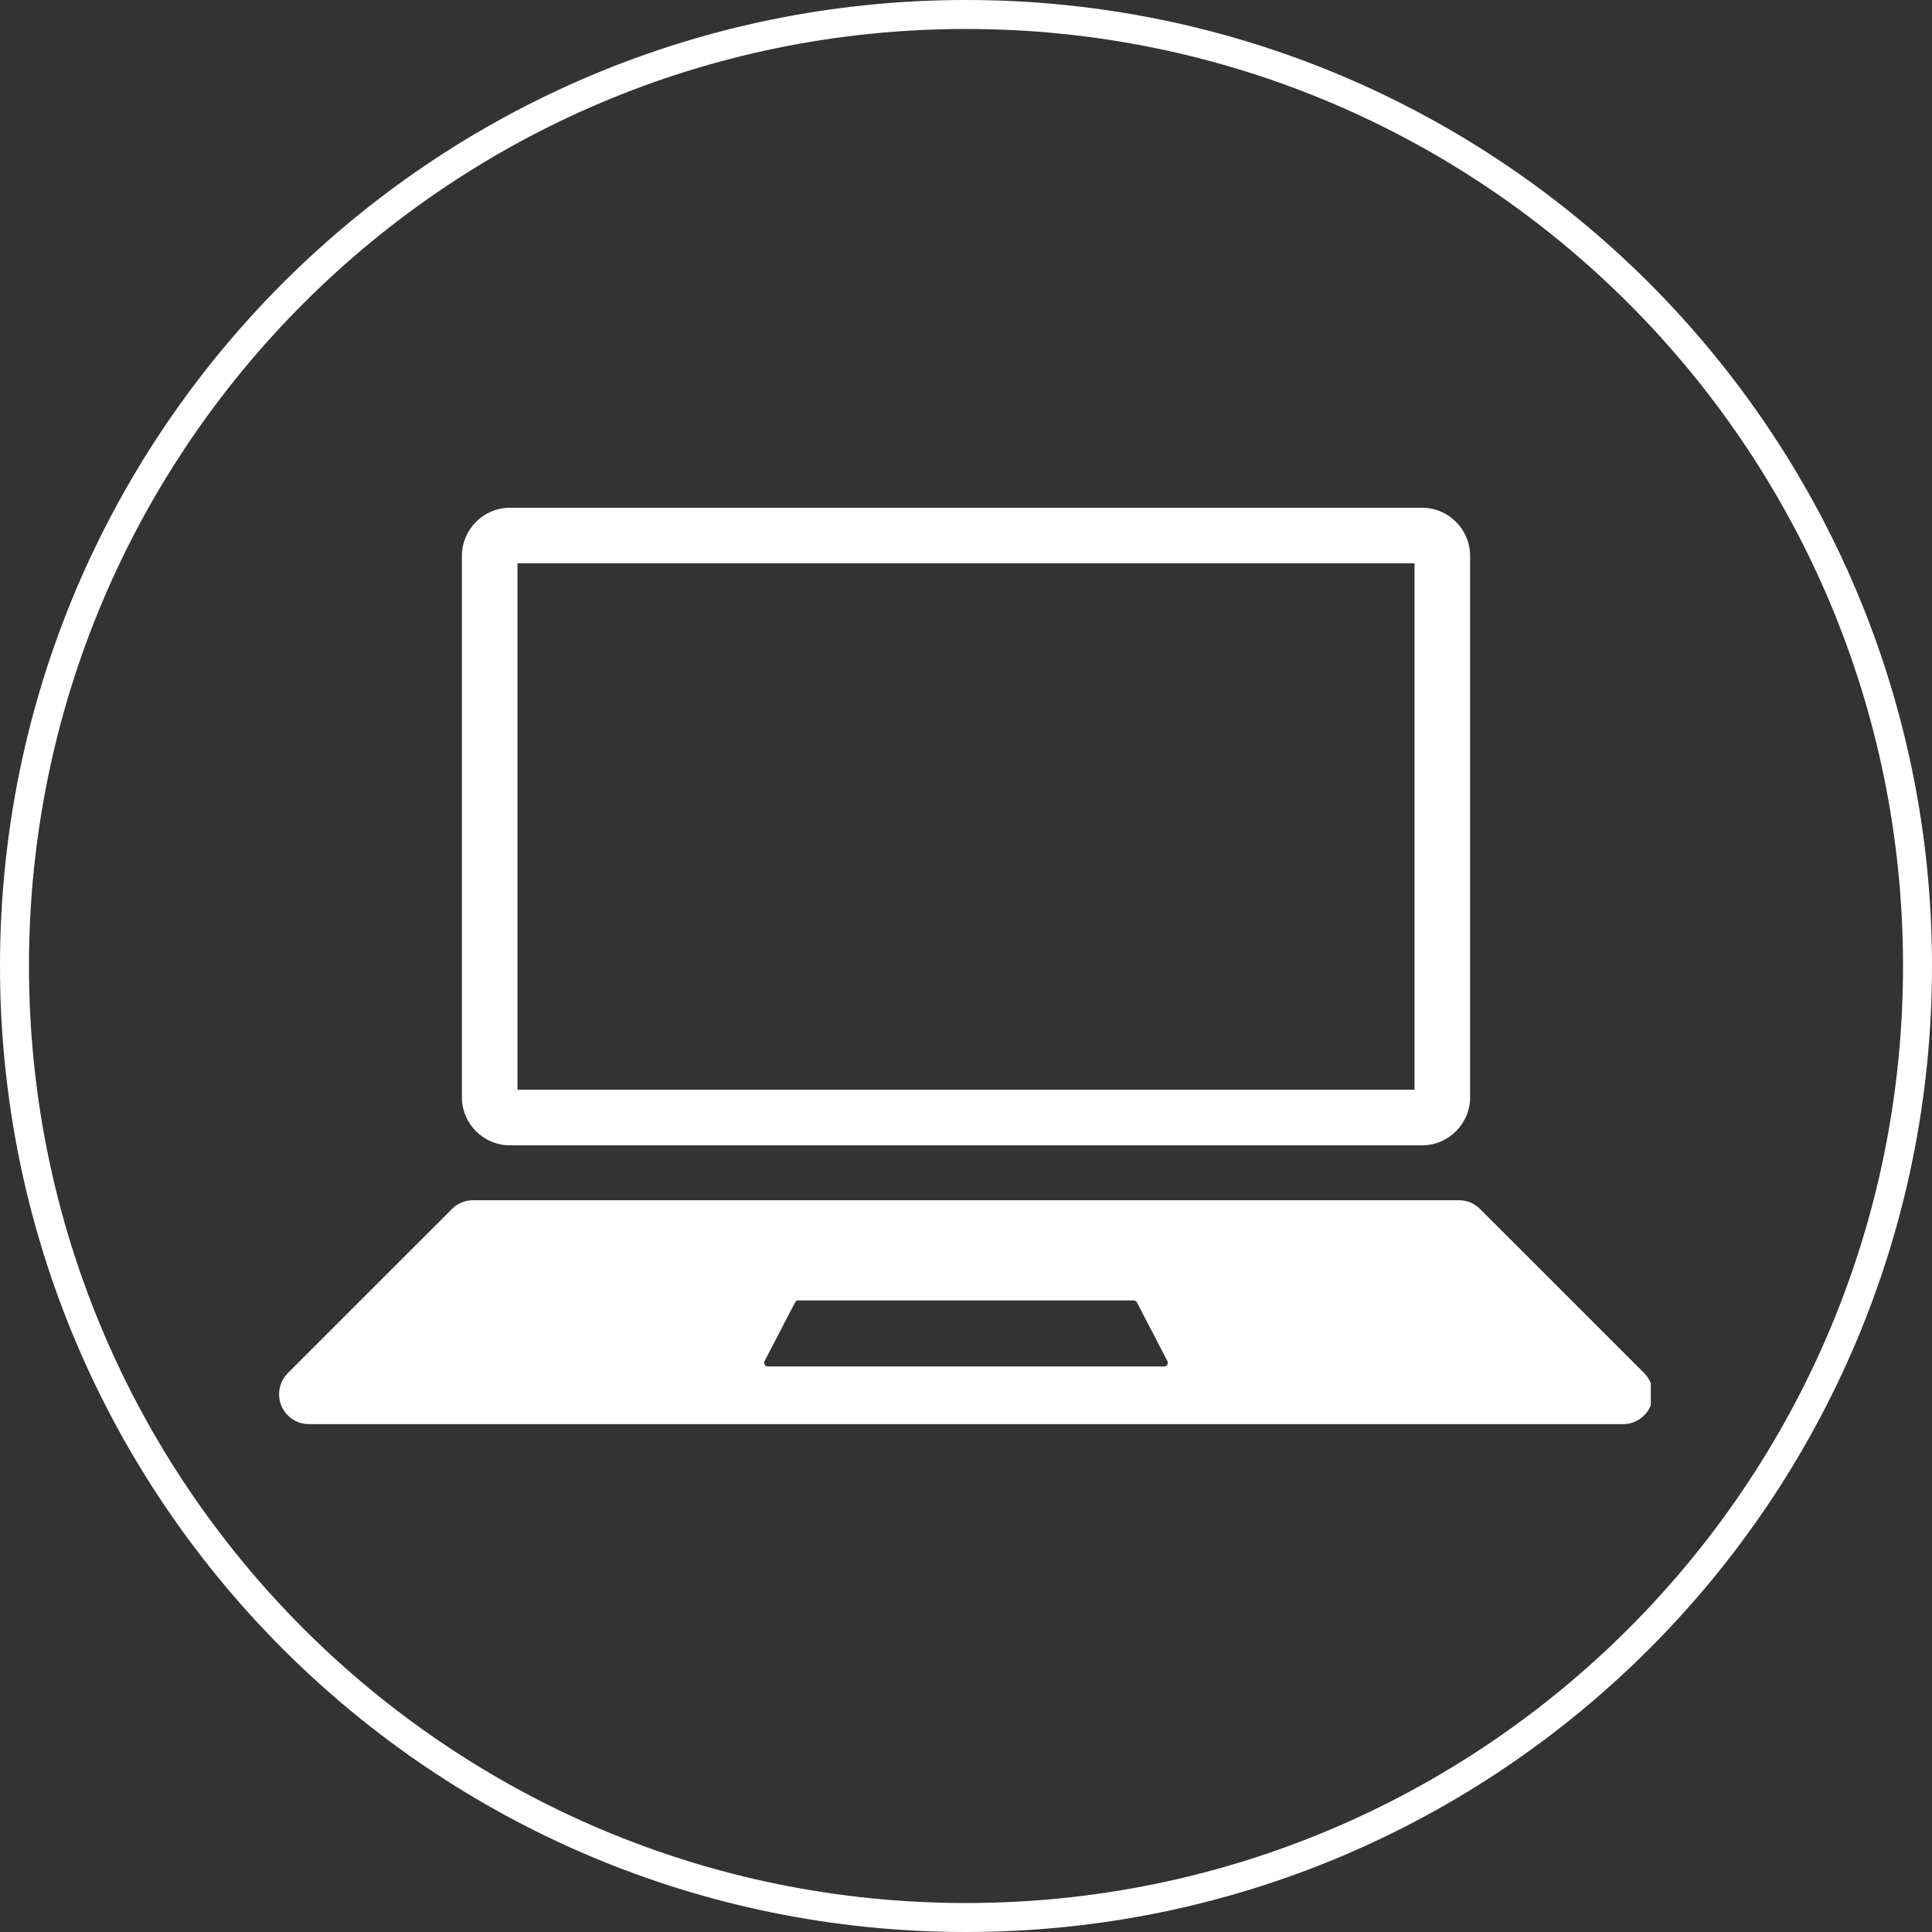
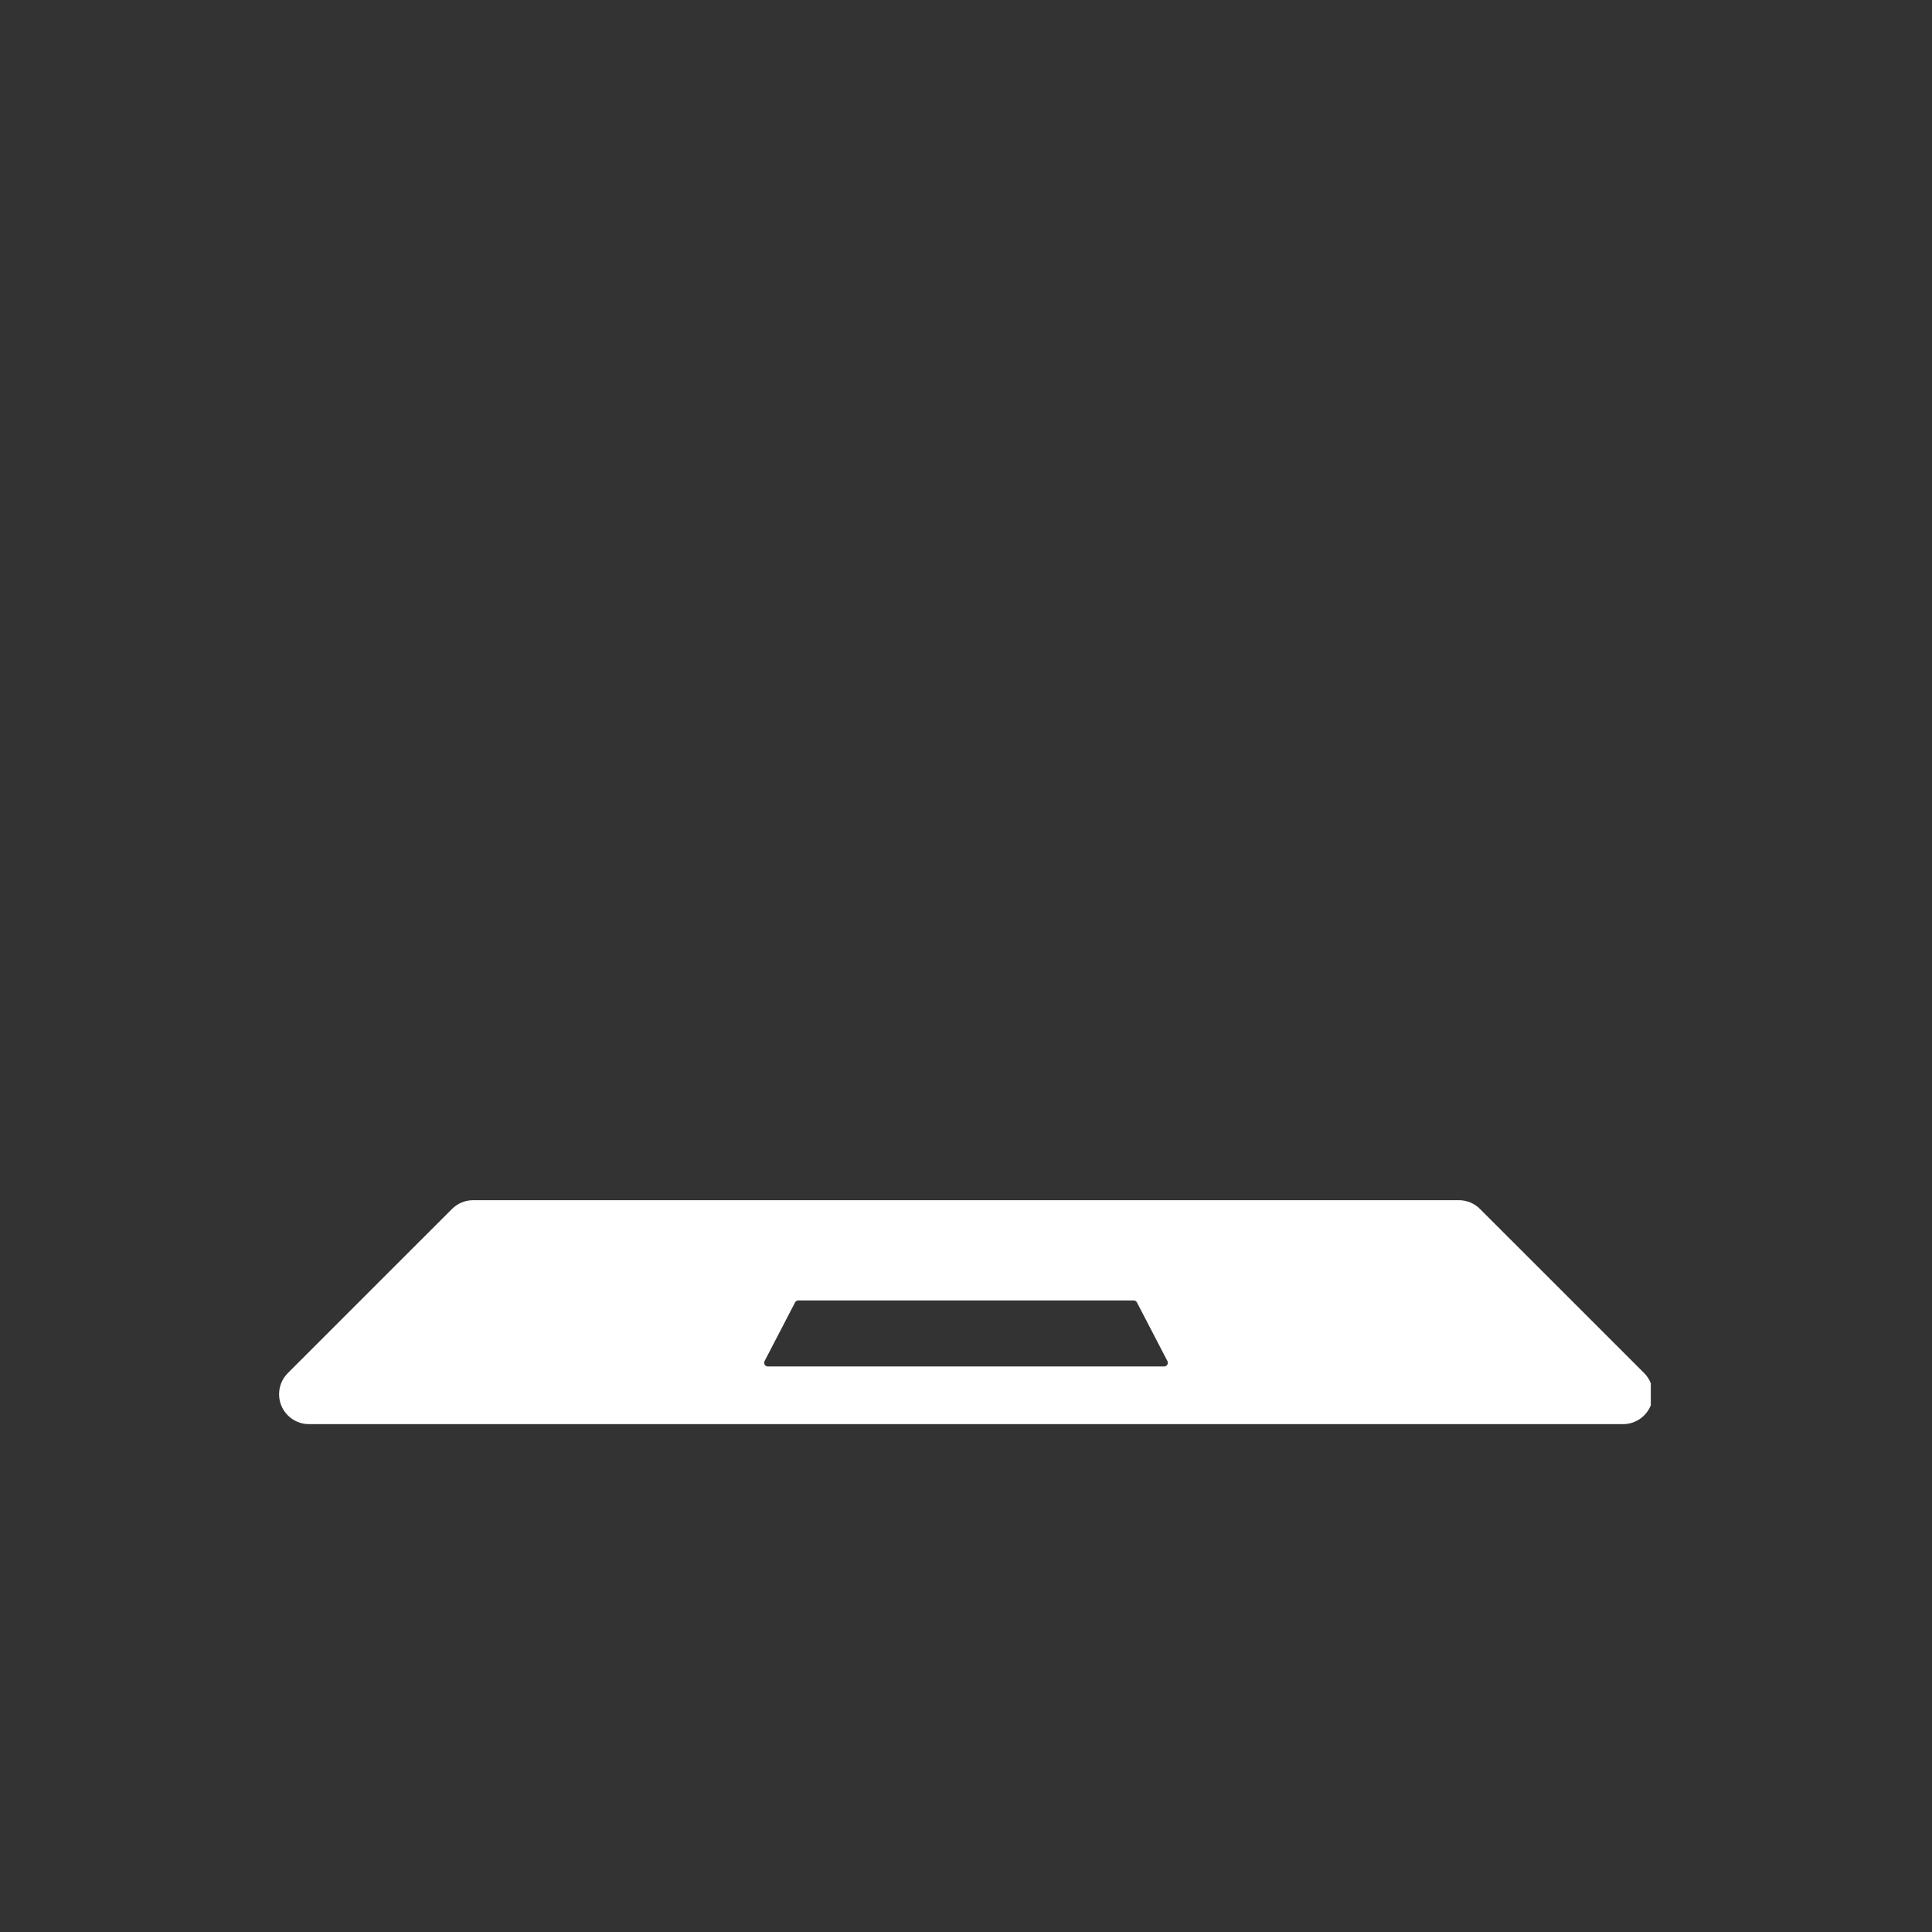
<svg xmlns="http://www.w3.org/2000/svg" width="200" zoomAndPan="magnify" viewBox="0 0 150 150" height="200" preserveAspectRatio="xMidYMid meet" version="1.0">
  <rect x="0" y="0" width="150" height="150" fill="#333333" stroke="none" />
  <defs>
    <clipPath id="a6b6f4125b">
-       <path d="M 75 0 C 33.578 0 0 33.578 0 75 C 0 116.422 33.578 150 75 150 C 116.422 150 150 116.422 150 75 C 150 33.578 116.422 0 75 0 Z M 75 0 " clip-rule="nonzero" />
-     </clipPath>
+       </clipPath>
    <clipPath id="ef808f64b8">
      <path d="M 21.668 93 L 128.168 93 L 128.168 110.57 L 21.668 110.57 Z M 21.668 93 " clip-rule="nonzero" />
    </clipPath>
    <clipPath id="3ad2d2f1ce">
-       <path d="M 35 39.402 L 115 39.402 L 115 89 L 35 89 Z M 35 39.402 " clip-rule="nonzero" />
-     </clipPath>
+       </clipPath>
  </defs>
  <g clip-path="url(#a6b6f4125b)">
-     <path stroke-linecap="butt" transform="matrix(0.75, 0, 0, 0.75, 0, 0)" fill="none" stroke-linejoin="miter" d="M 100 -0 C 44.771 -0 -0 44.771 -0 100 C -0 155.229 44.771 200 100 200 C 155.229 200 200 155.229 200 100 C 200 44.771 155.229 -0 100 -0 Z M 100 -0 " stroke="#ffffff" stroke-width="6" stroke-opacity="1" stroke-miterlimit="4" />
-   </g>
+     </g>
  <g clip-path="url(#ef808f64b8)">
    <path fill="#ffffff" d="M 90.391 106.09 L 59.609 106.09 C 59.398 106.09 59.266 105.867 59.359 105.68 L 61.73 101.117 C 61.777 101.023 61.875 100.965 61.98 100.965 L 88.02 100.965 C 88.125 100.965 88.223 101.023 88.27 101.117 L 90.641 105.68 C 90.734 105.867 90.602 106.09 90.391 106.09 Z M 127.652 106.605 L 114.906 93.863 C 114.473 93.426 113.883 93.184 113.266 93.184 L 36.734 93.184 C 36.117 93.184 35.527 93.426 35.094 93.863 L 22.348 106.605 C 21.91 107.043 21.668 107.633 21.668 108.25 C 21.668 109.531 22.707 110.57 23.988 110.57 L 126.012 110.57 C 127.293 110.57 128.332 109.531 128.332 108.25 C 128.332 107.633 128.086 107.043 127.652 106.605 " fill-opacity="1" fill-rule="nonzero" />
  </g>
  <g clip-path="url(#3ad2d2f1ce)">
-     <path fill="#ffffff" d="M 110.414 39.422 L 39.586 39.422 C 37.539 39.422 35.863 41.102 35.863 43.148 L 35.863 85.199 C 35.863 87.246 37.539 88.922 39.586 88.922 L 110.414 88.922 C 112.461 88.922 114.137 87.246 114.137 85.199 L 114.137 43.148 C 114.137 41.102 112.461 39.422 110.414 39.422 Z M 109.824 43.734 L 109.824 84.609 L 40.176 84.609 L 40.176 43.734 L 109.824 43.734 " fill-opacity="1" fill-rule="nonzero" />
+     <path fill="#ffffff" d="M 110.414 39.422 L 39.586 39.422 C 37.539 39.422 35.863 41.102 35.863 43.148 L 35.863 85.199 L 110.414 88.922 C 112.461 88.922 114.137 87.246 114.137 85.199 L 114.137 43.148 C 114.137 41.102 112.461 39.422 110.414 39.422 Z M 109.824 43.734 L 109.824 84.609 L 40.176 84.609 L 40.176 43.734 L 109.824 43.734 " fill-opacity="1" fill-rule="nonzero" />
  </g>
</svg>